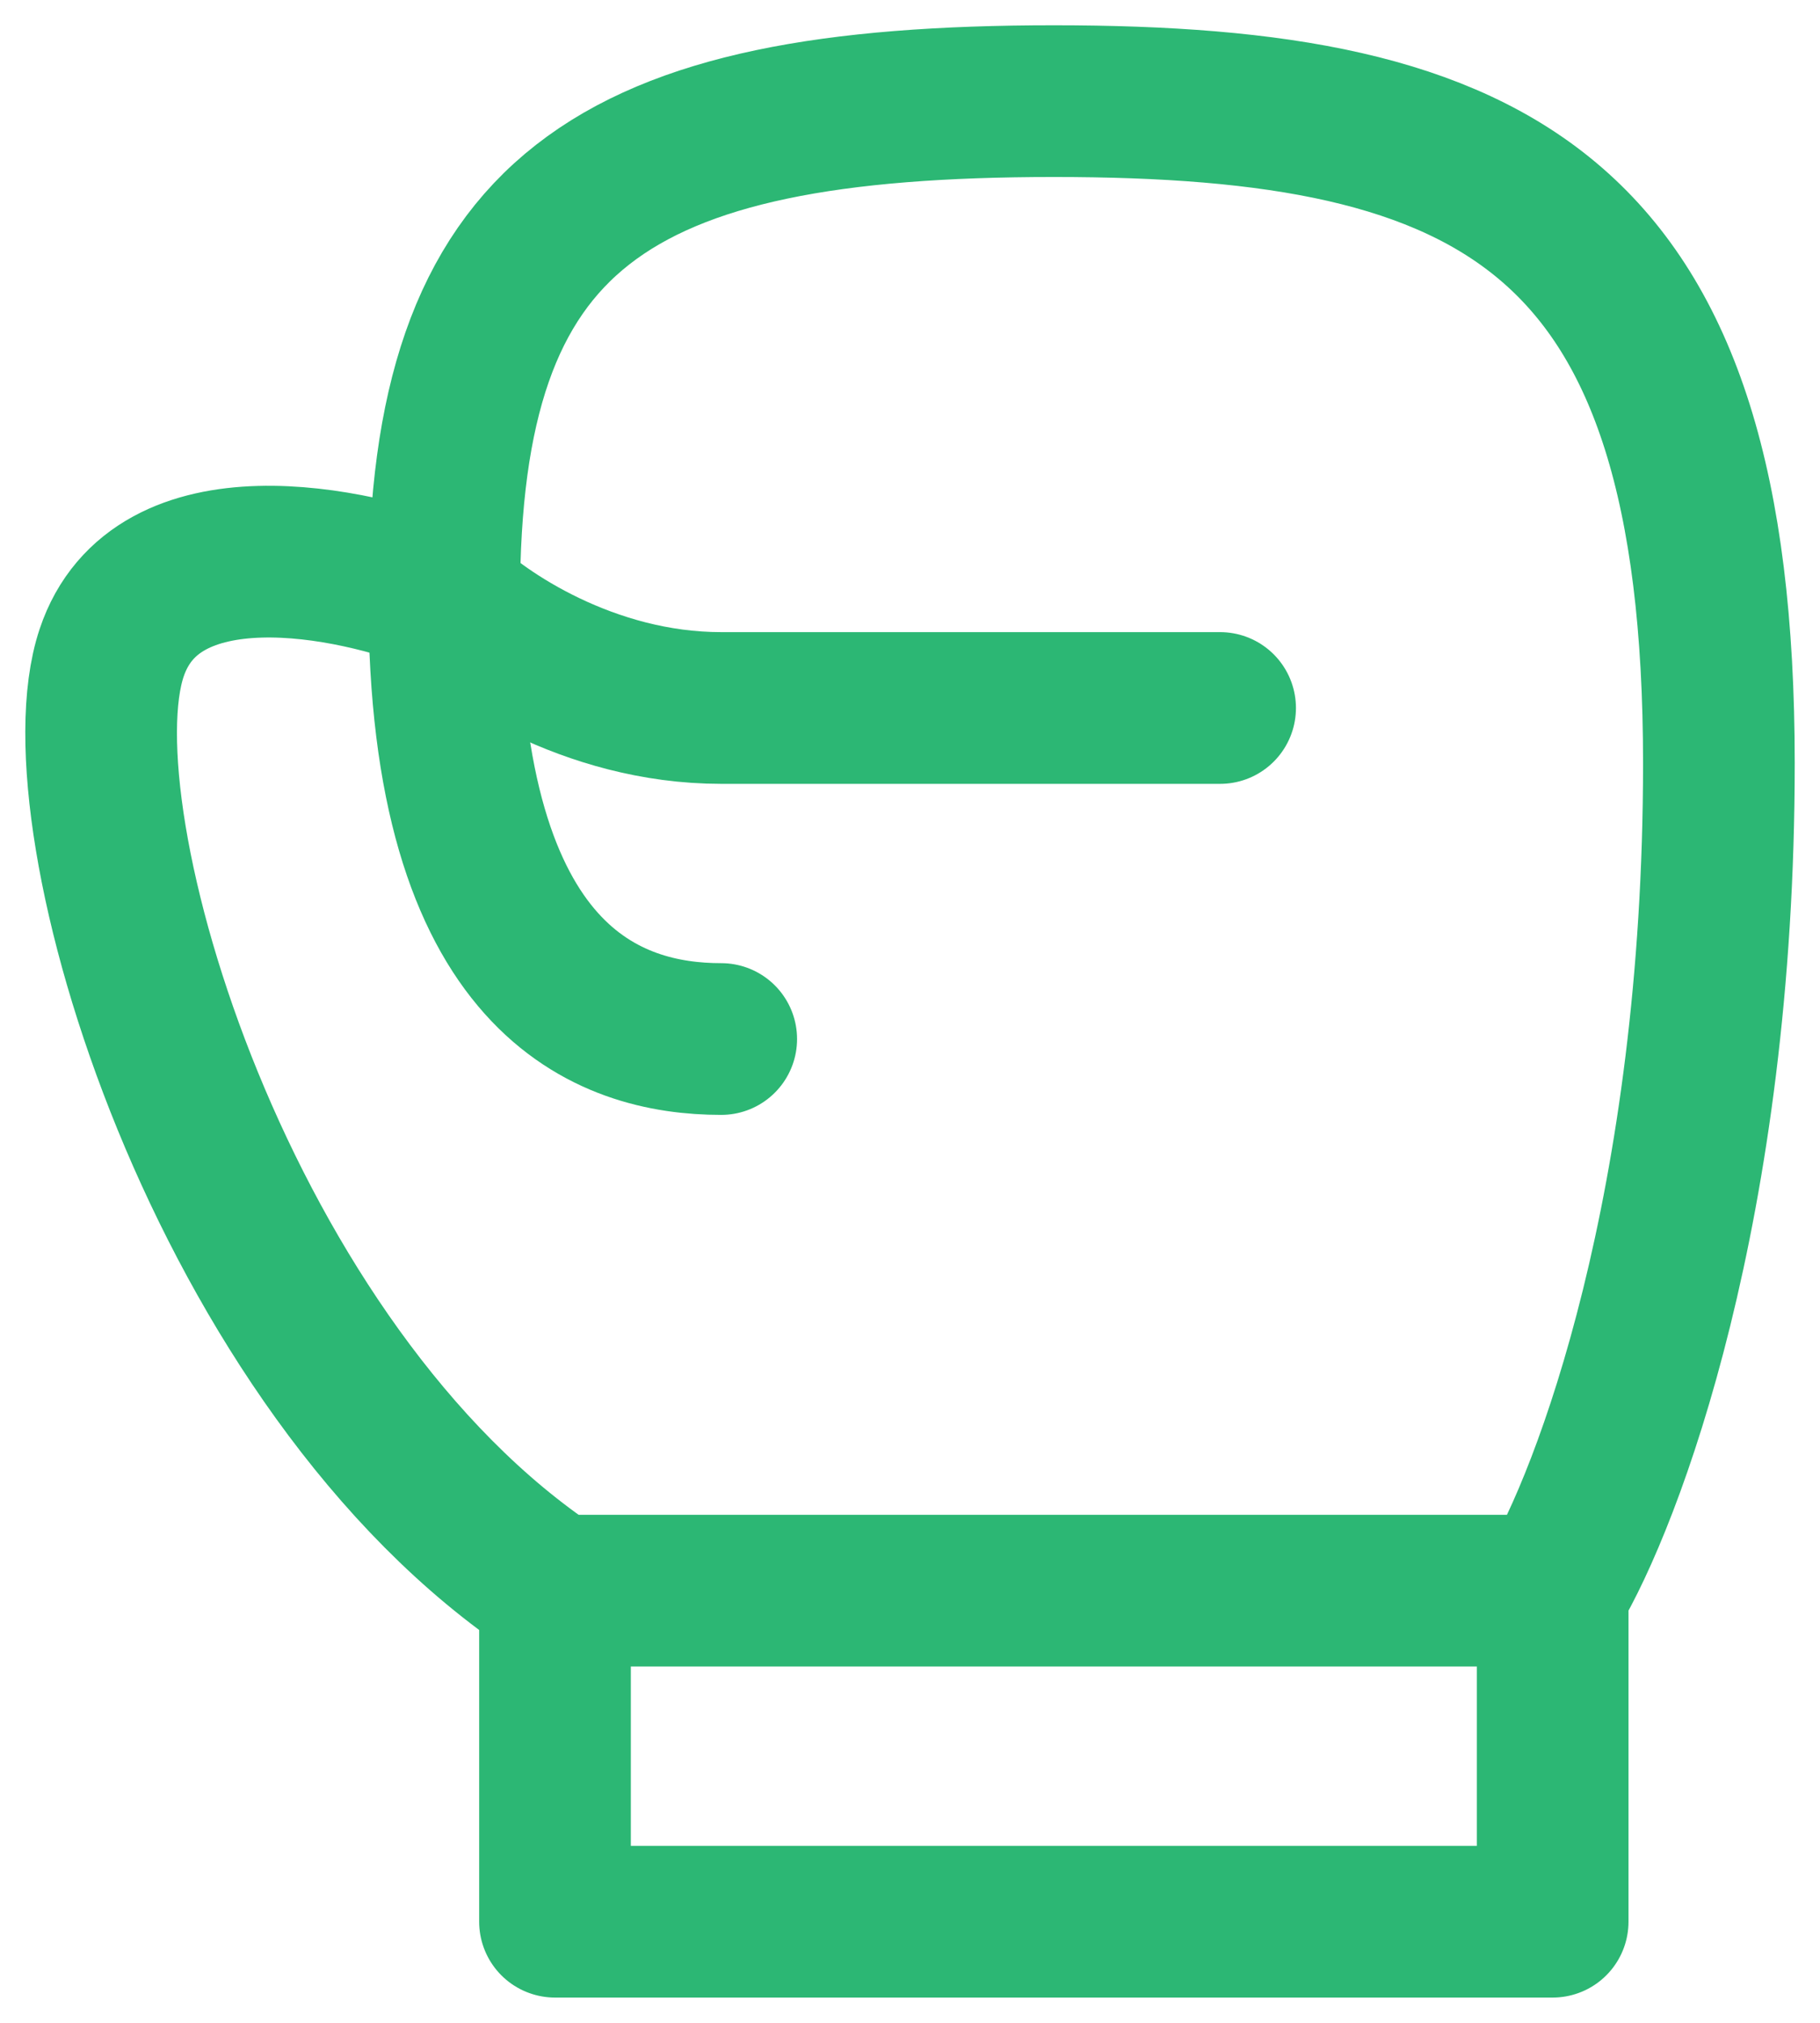
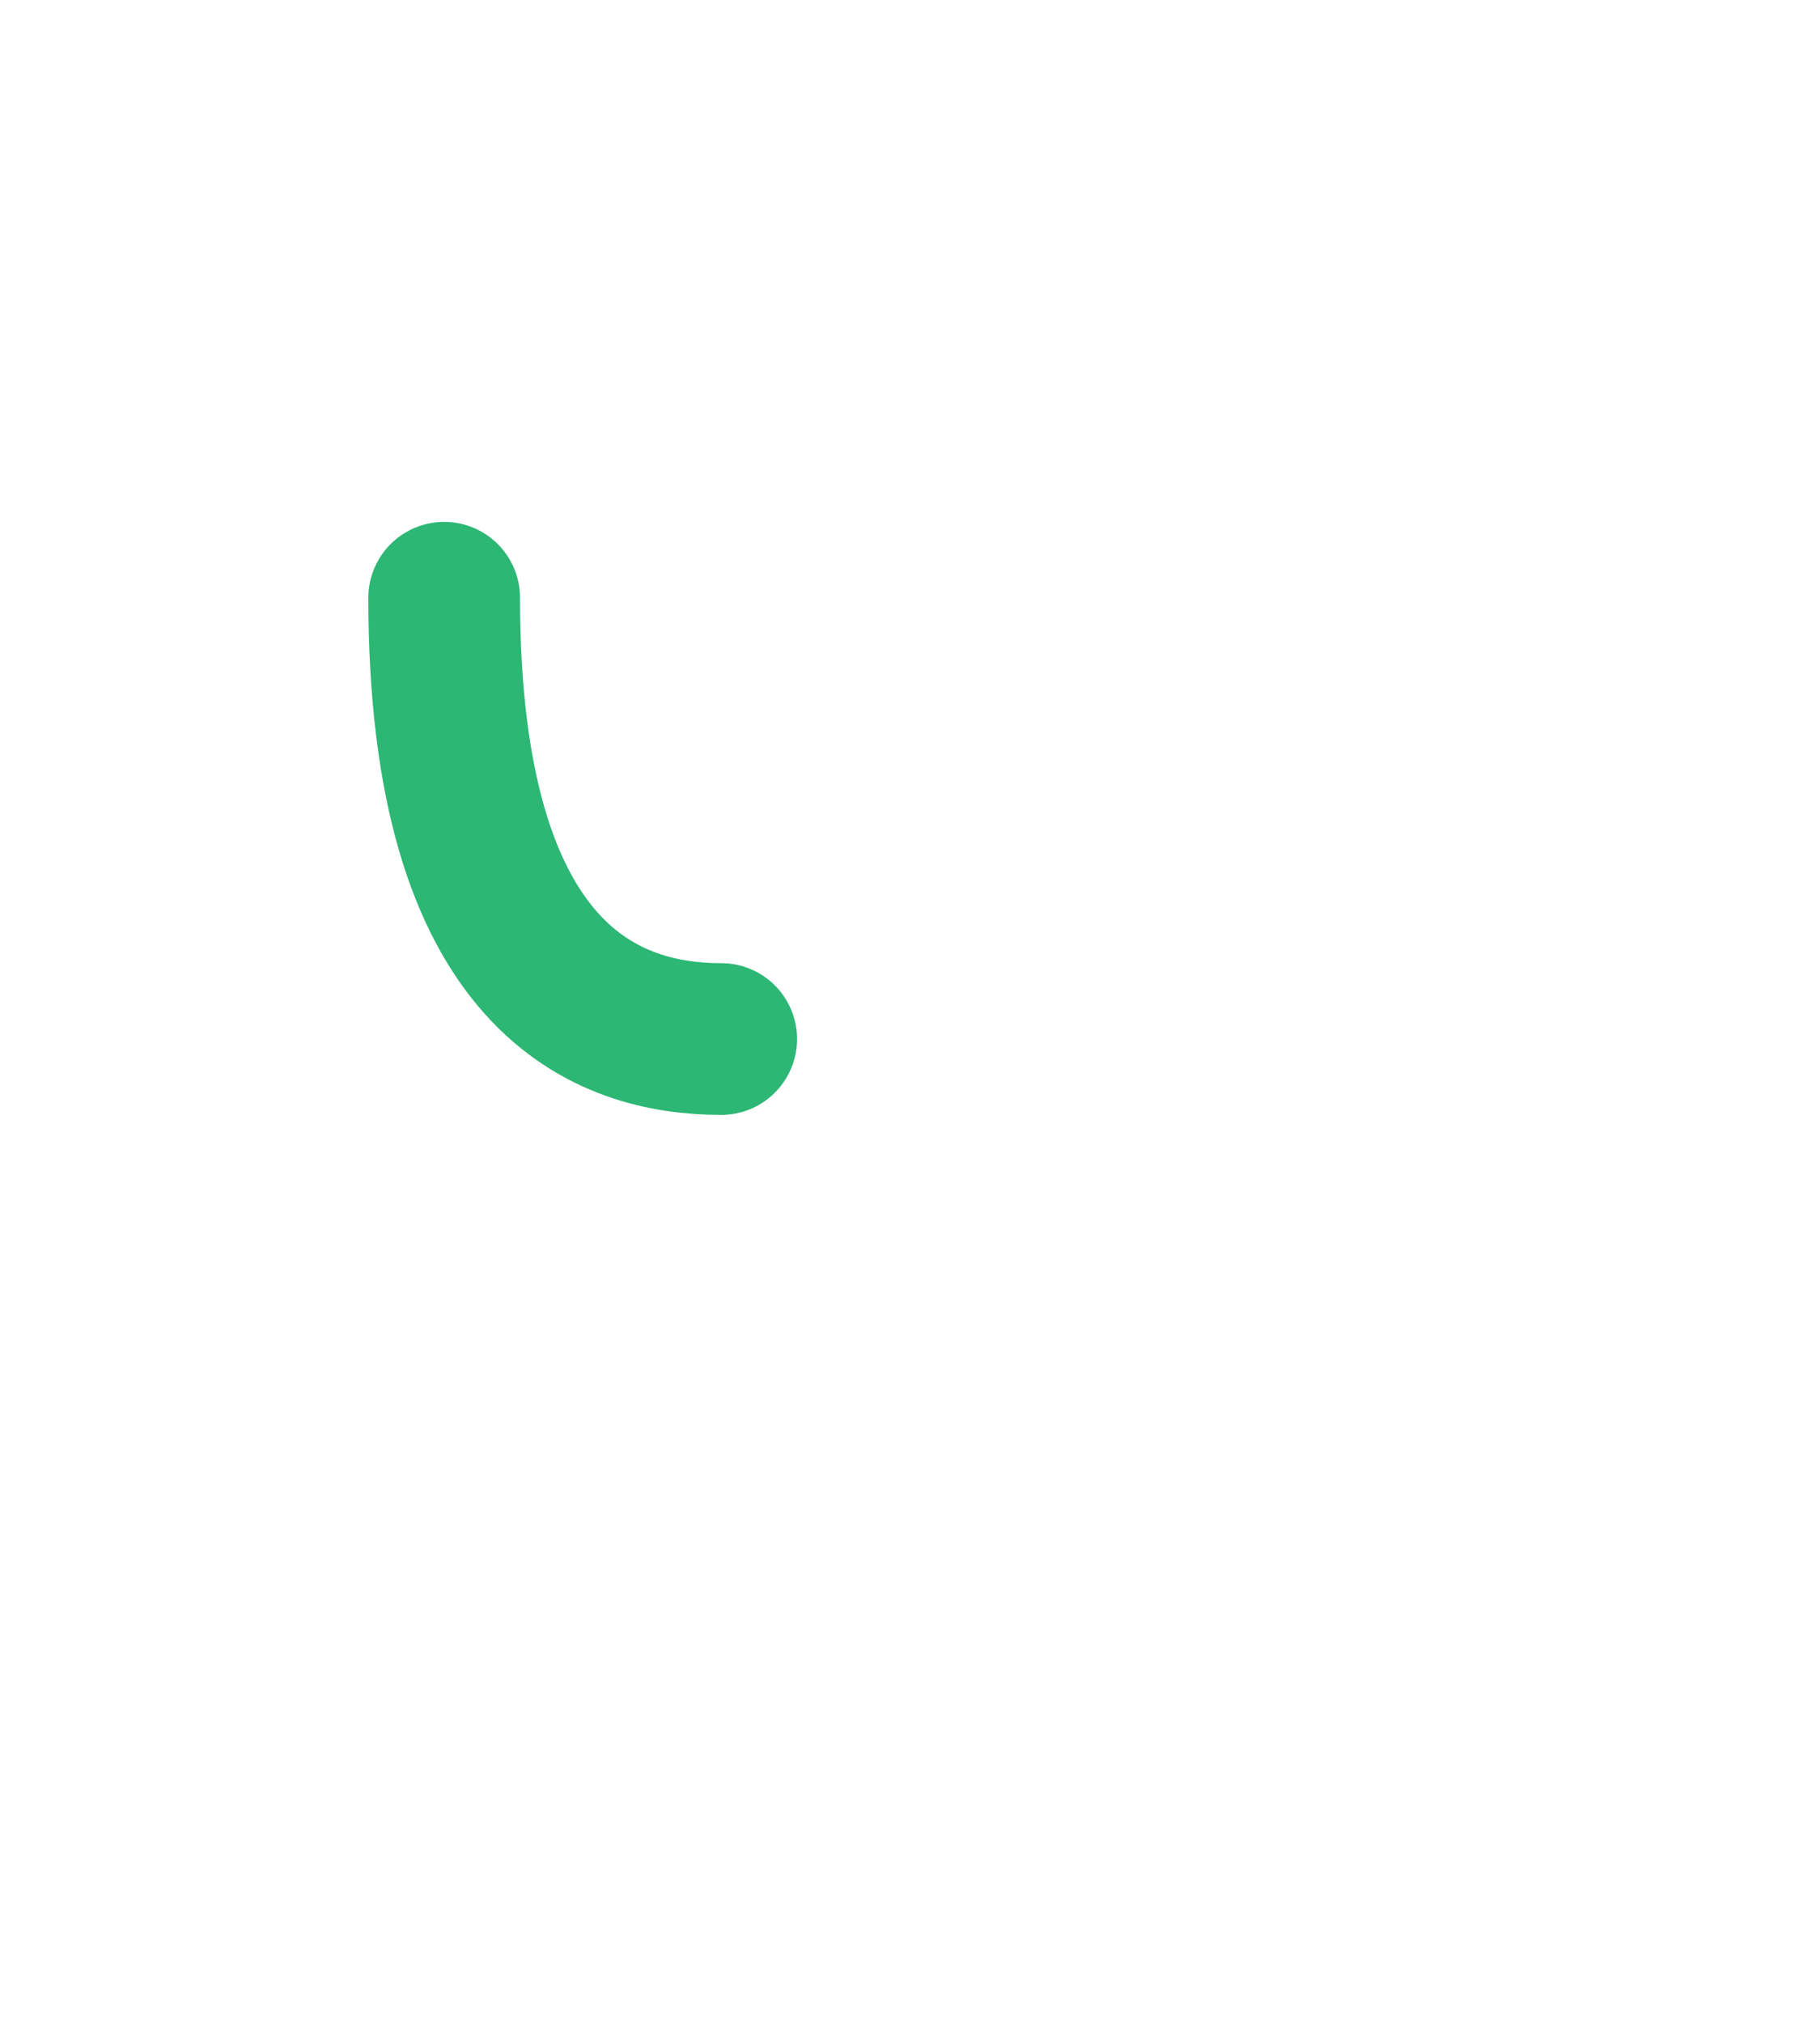
<svg xmlns="http://www.w3.org/2000/svg" width="18" height="20" viewBox="0 0 18 20" fill="none">
-   <path d="M5.489 15.727C2.2 13.546 0.556 8.091 1.104 6.455C1.542 5.145 3.479 5.545 4.393 5.909C4.393 2.091 6.037 1 10.423 1C14.806 1 17 2.09 17 7.545C17 11.909 15.904 14.818 15.356 15.727M5.489 15.727H15.356H5.489ZM5.489 15.727V19H15.356V15.727H5.489Z" stroke="#2CB774" stroke-width="1.5" stroke-linecap="round" stroke-linejoin="round" />
-   <path d="M4.393 5.91C4.758 6.272 5.818 7 7.133 7H12.067" stroke="#2CB774" stroke-width="1.5" stroke-linecap="round" stroke-linejoin="round" />
  <path d="M4.393 5.91C4.393 9.727 6.037 10.273 7.133 10.273" stroke="#2CB774" stroke-width="1.5" stroke-linecap="round" stroke-linejoin="round" />
</svg>